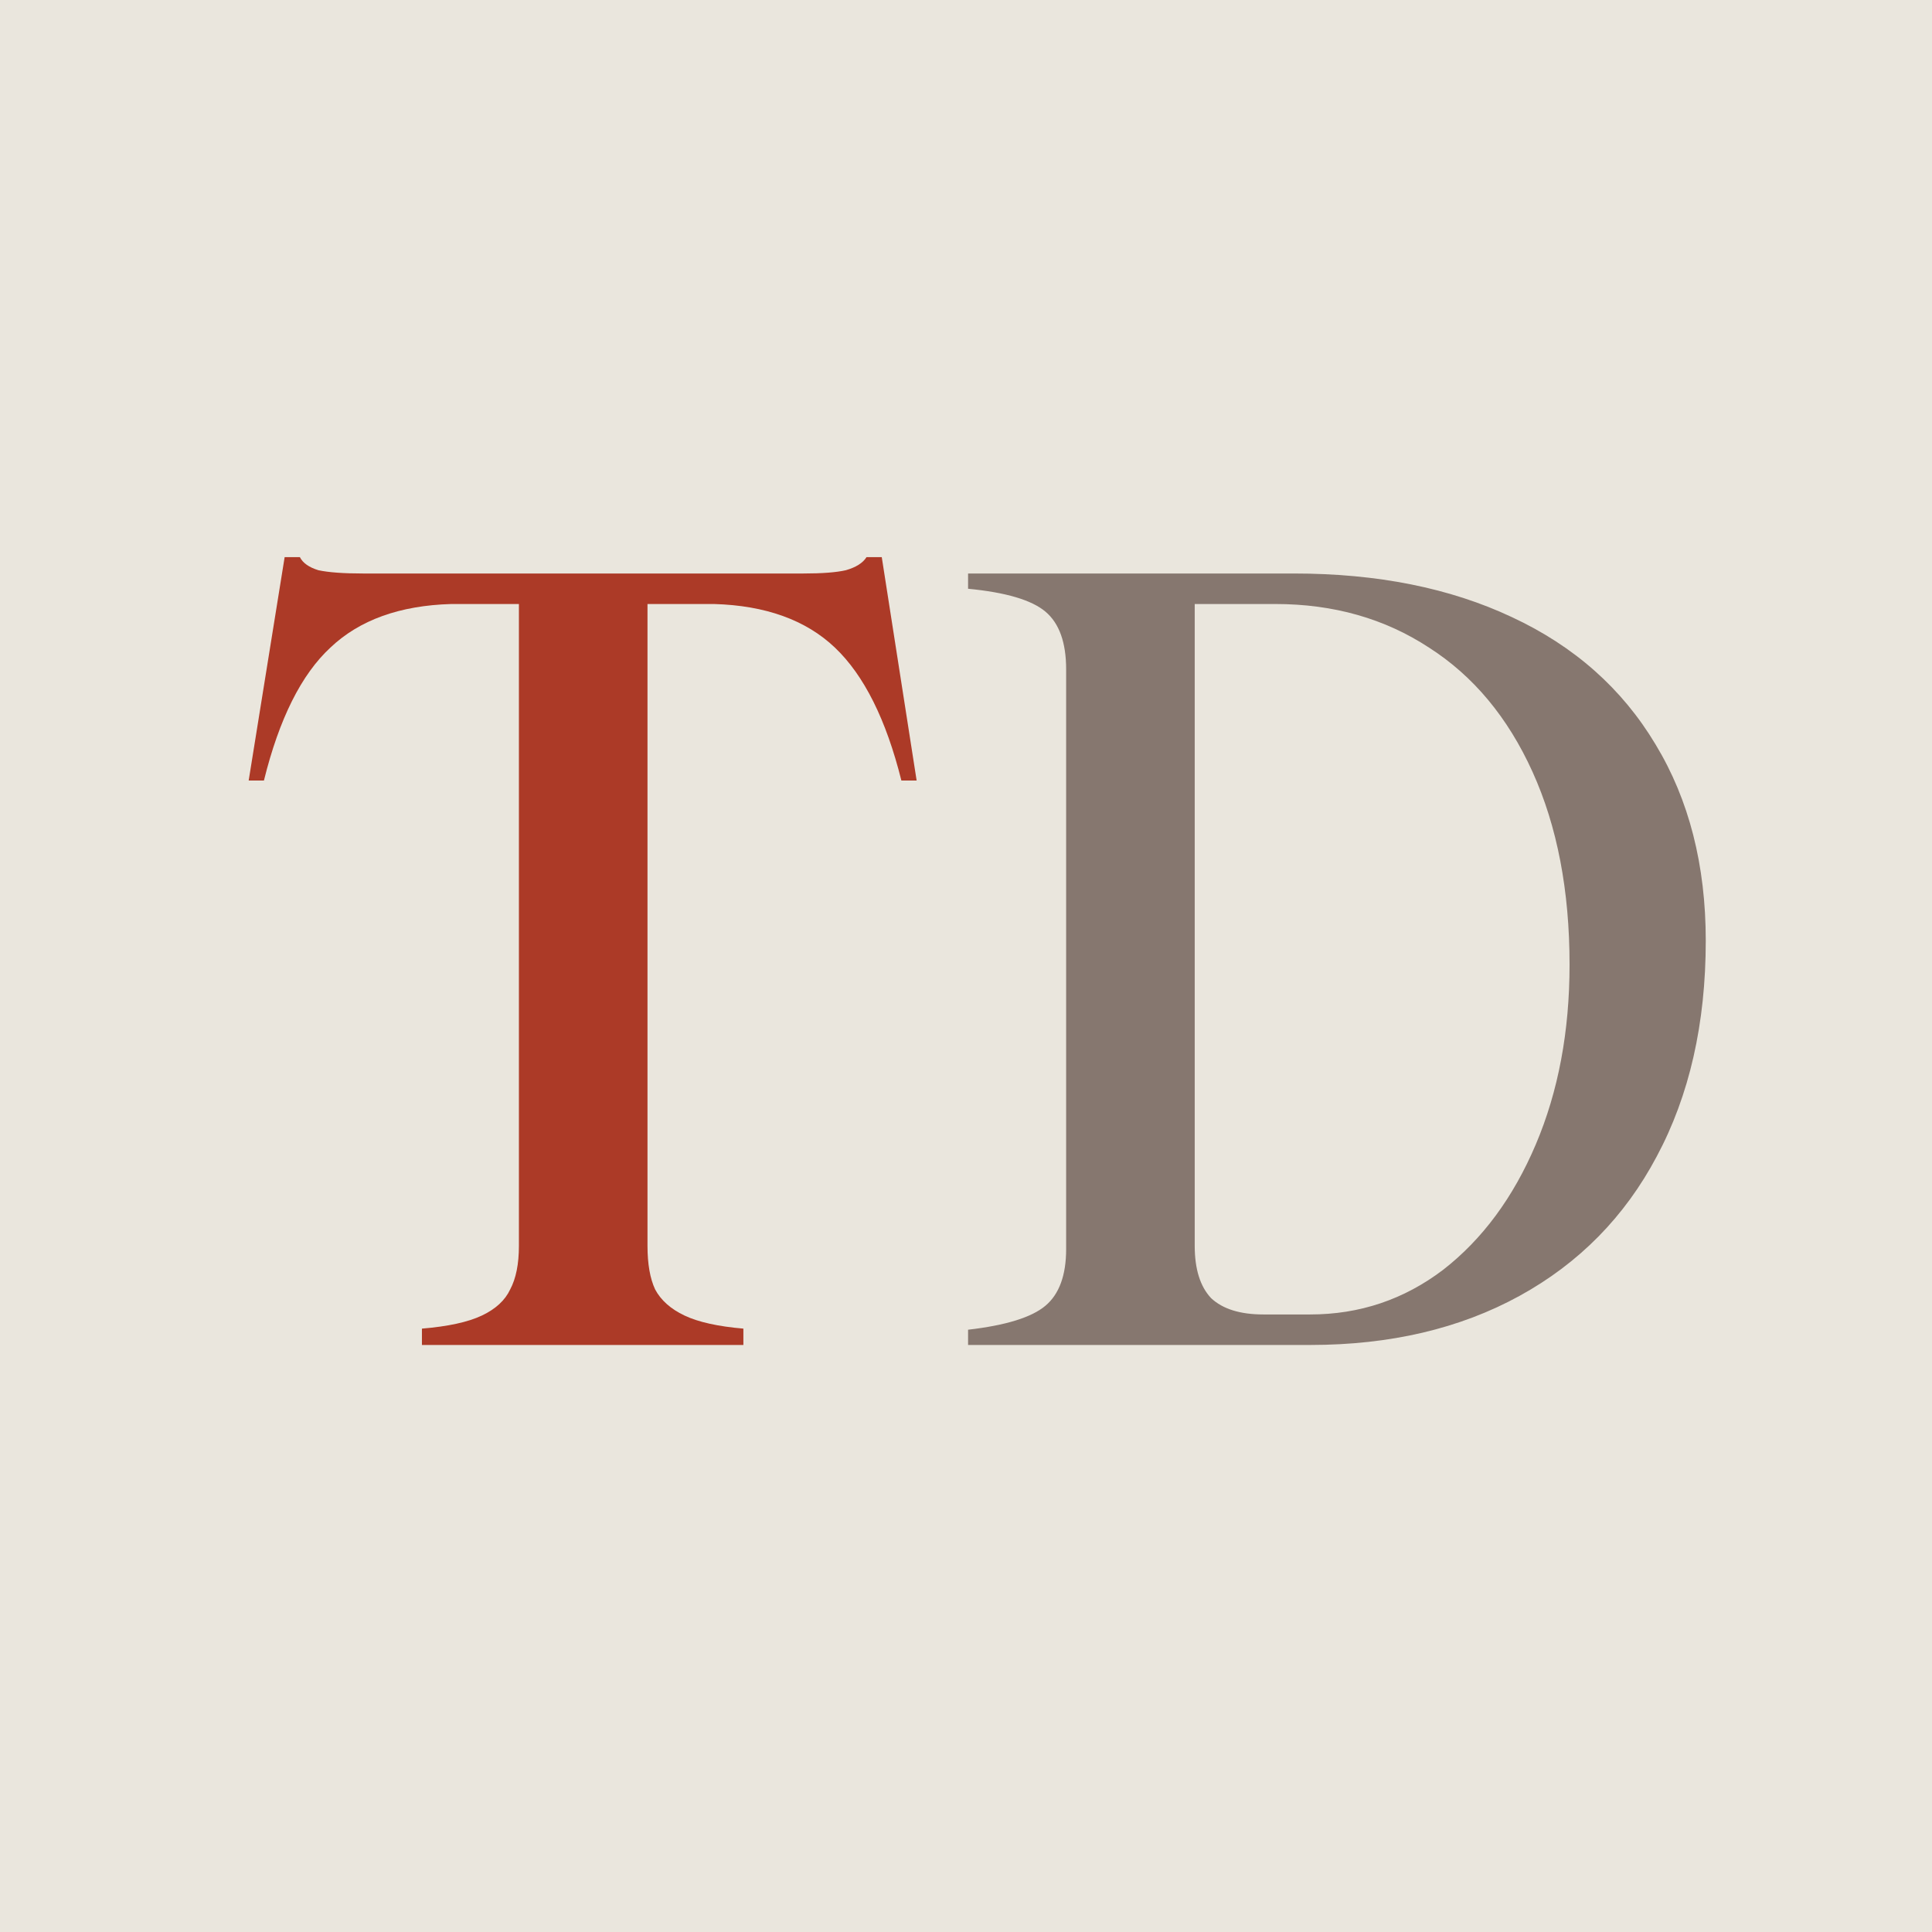
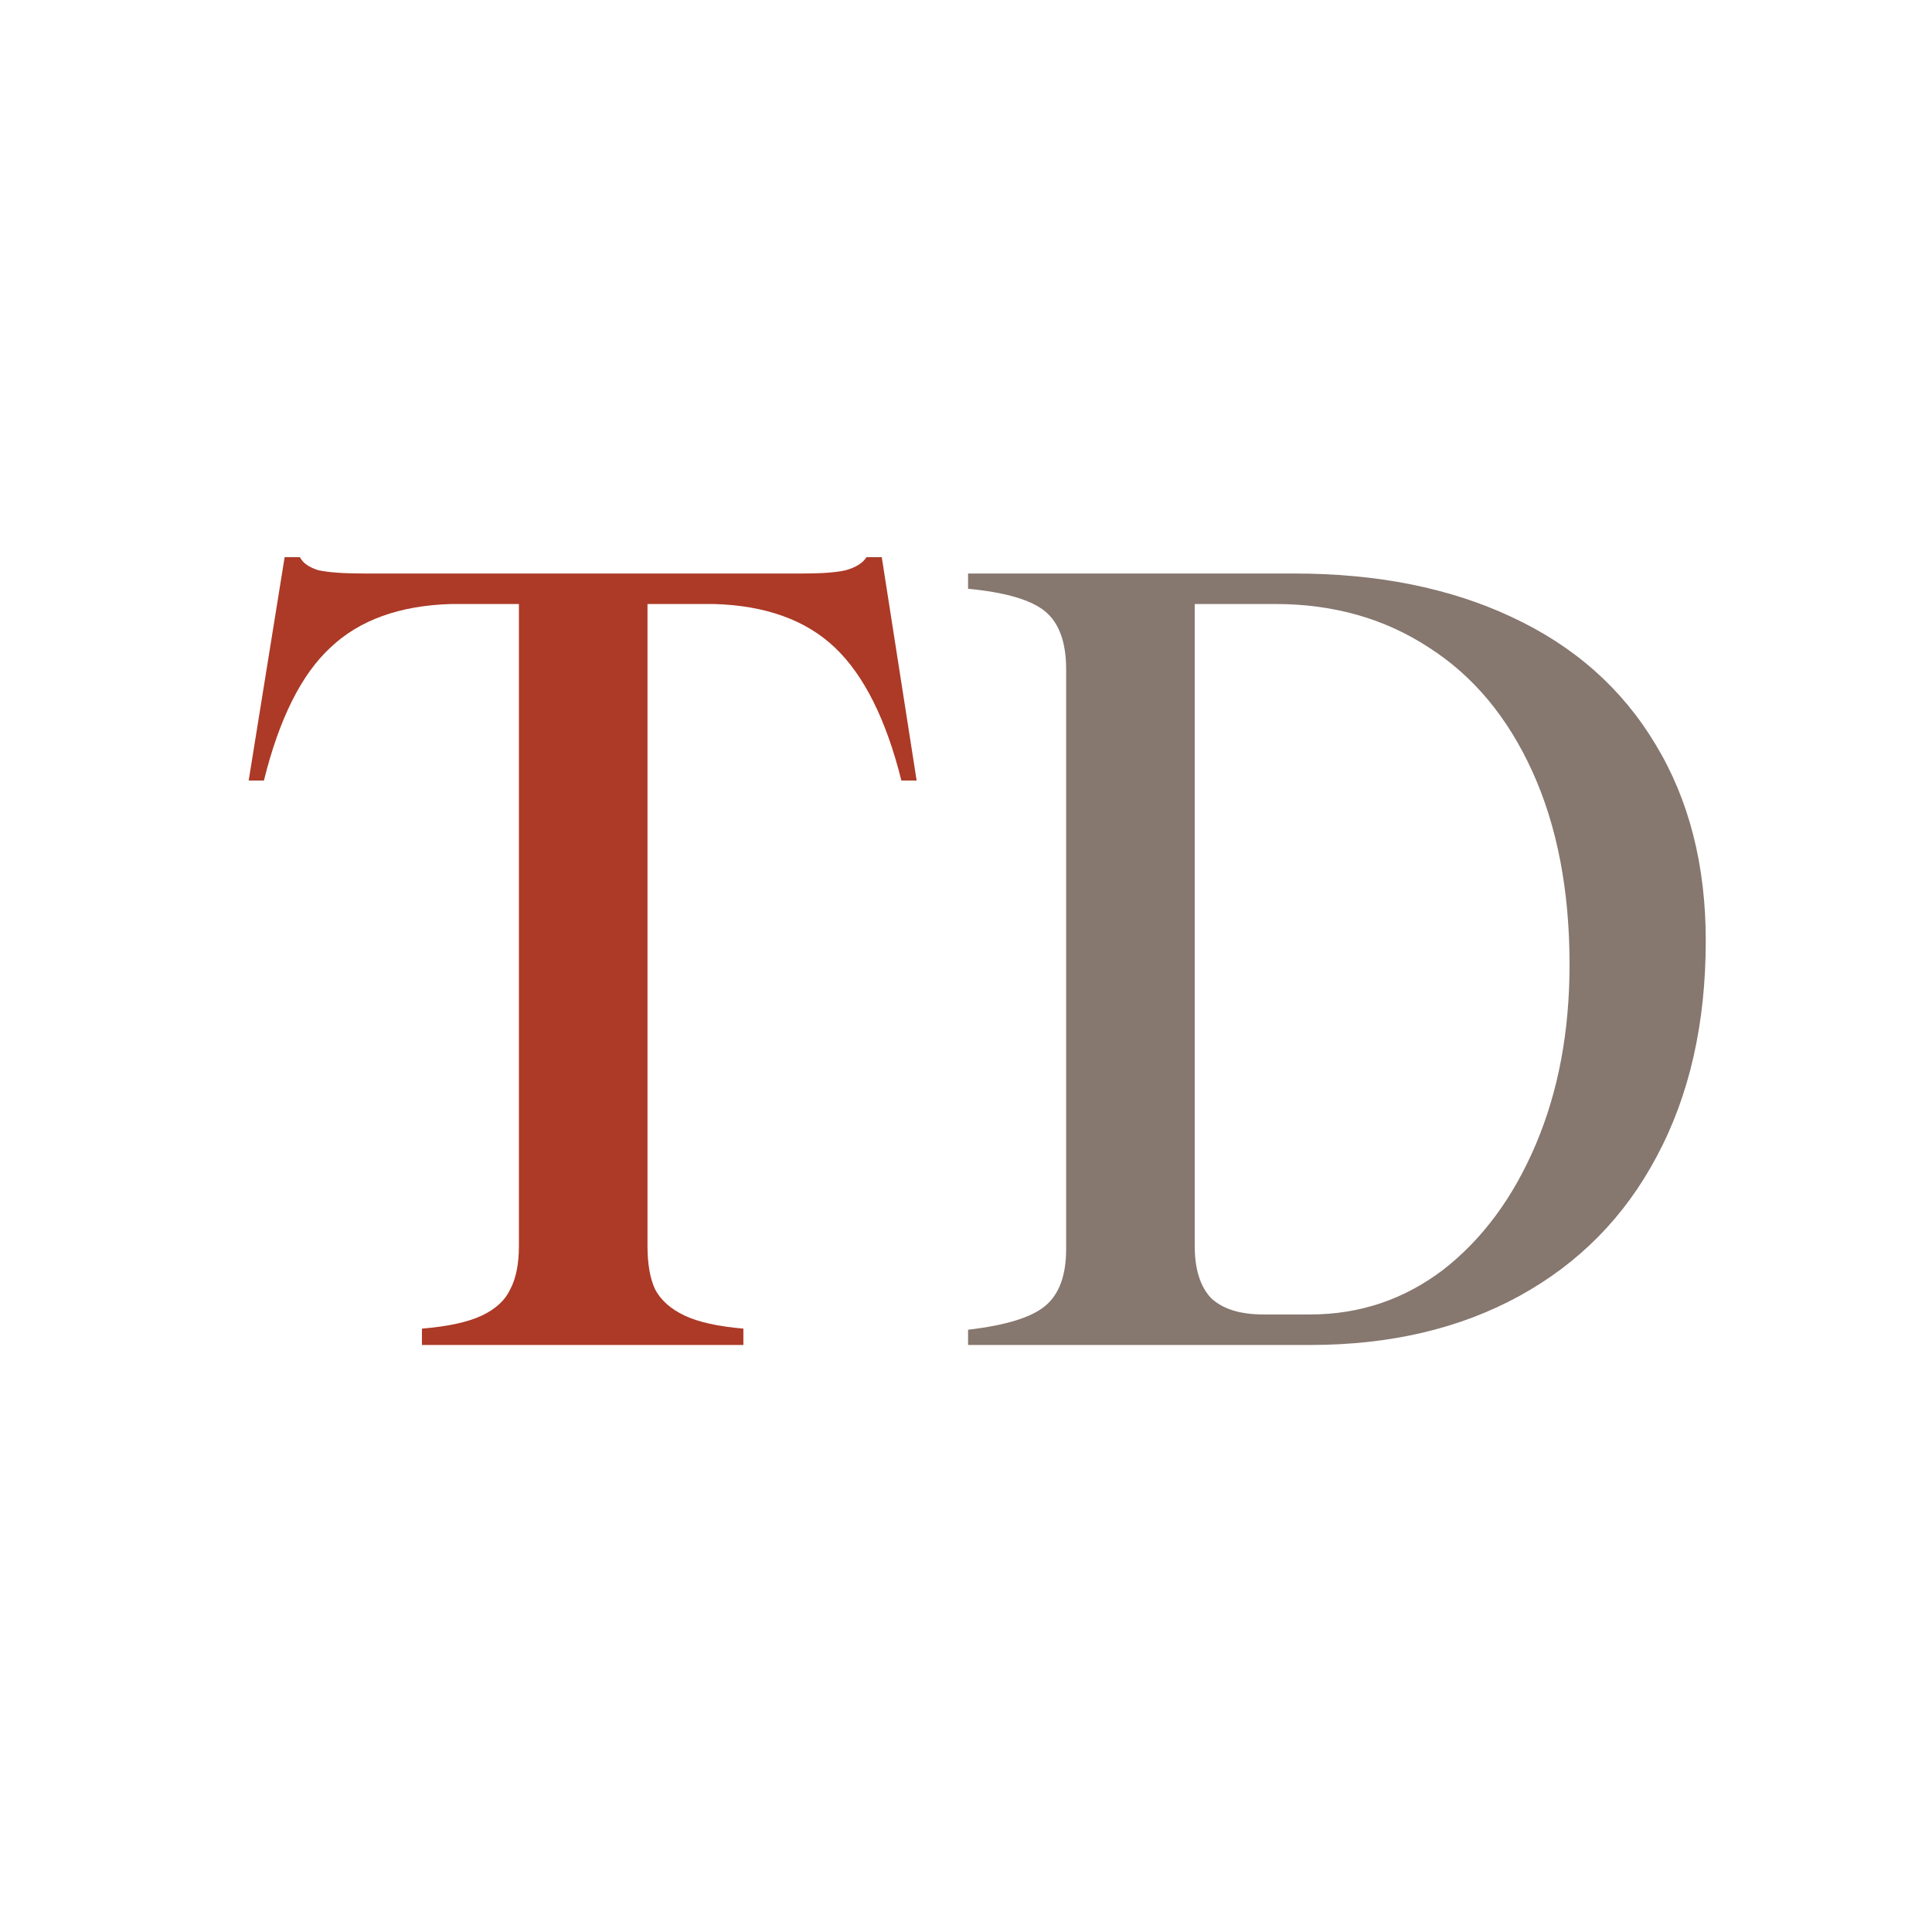
<svg xmlns="http://www.w3.org/2000/svg" version="1.1" width="260" height="260">
  <svg width="260" height="260" viewBox="0 0 260 260" fill="none">
-     <rect width="260" height="260" fill="#EAE6DD" />
    <path d="M56.782 178.8C60.301 178.507 62.99 177.921 64.847 177.041C66.705 176.161 67.976 174.988 68.66 173.521C69.442 172.055 69.833 170.1 69.833 167.656V81.285H60.741C53.8 81.481 48.375 83.436 44.464 87.15C40.554 90.768 37.572 96.731 35.519 105.041H33.466L38.306 74.979H40.358C40.749 75.761 41.581 76.348 42.851 76.739C44.22 77.032 46.224 77.179 48.864 77.179H108.106C110.648 77.179 112.554 77.032 113.825 76.739C115.194 76.348 116.122 75.761 116.611 74.979H118.664L123.357 105.041H121.304C119.251 96.829 116.269 90.865 112.359 87.15C108.448 83.436 103.023 81.481 96.082 81.285H87.137V167.656C87.137 170.1 87.479 172.055 88.163 173.521C88.945 174.988 90.265 176.161 92.122 177.041C93.98 177.921 96.619 178.507 100.041 178.8V181H56.782V178.8Z" fill="#AC3A27" />
    <path d="M174.124 77.179C185.367 77.179 195.143 79.134 203.452 83.045C211.86 86.955 218.312 92.674 222.809 100.201C227.306 107.631 229.554 116.43 229.554 126.597C229.554 137.741 227.355 147.419 222.955 155.631C218.654 163.745 212.495 170.002 204.479 174.401C196.462 178.8 187.078 181 176.324 181H130.279V178.947C135.363 178.36 138.833 177.285 140.69 175.721C142.548 174.157 143.477 171.615 143.477 168.096V90.083C143.477 86.466 142.548 83.876 140.69 82.311C138.833 80.747 135.363 79.721 130.279 79.232V77.179H174.124ZM176.324 176.894C182.972 176.894 188.935 174.89 194.214 170.882C199.493 166.776 203.648 161.155 206.678 154.018C209.709 146.882 211.224 138.817 211.224 129.823C211.224 119.851 209.562 111.199 206.238 103.867C202.915 96.535 198.271 90.963 192.308 87.15C186.344 83.24 179.452 81.285 171.631 81.285H160.78V167.656C160.78 170.784 161.513 173.13 162.98 174.694C164.544 176.161 166.89 176.894 170.018 176.894H176.324Z" fill="#86776F" />
  </svg>
  <style>@media (prefers-color-scheme: light) { :root { filter: none; } }
@media (prefers-color-scheme: dark) { :root { filter: none; } }
</style>
</svg>